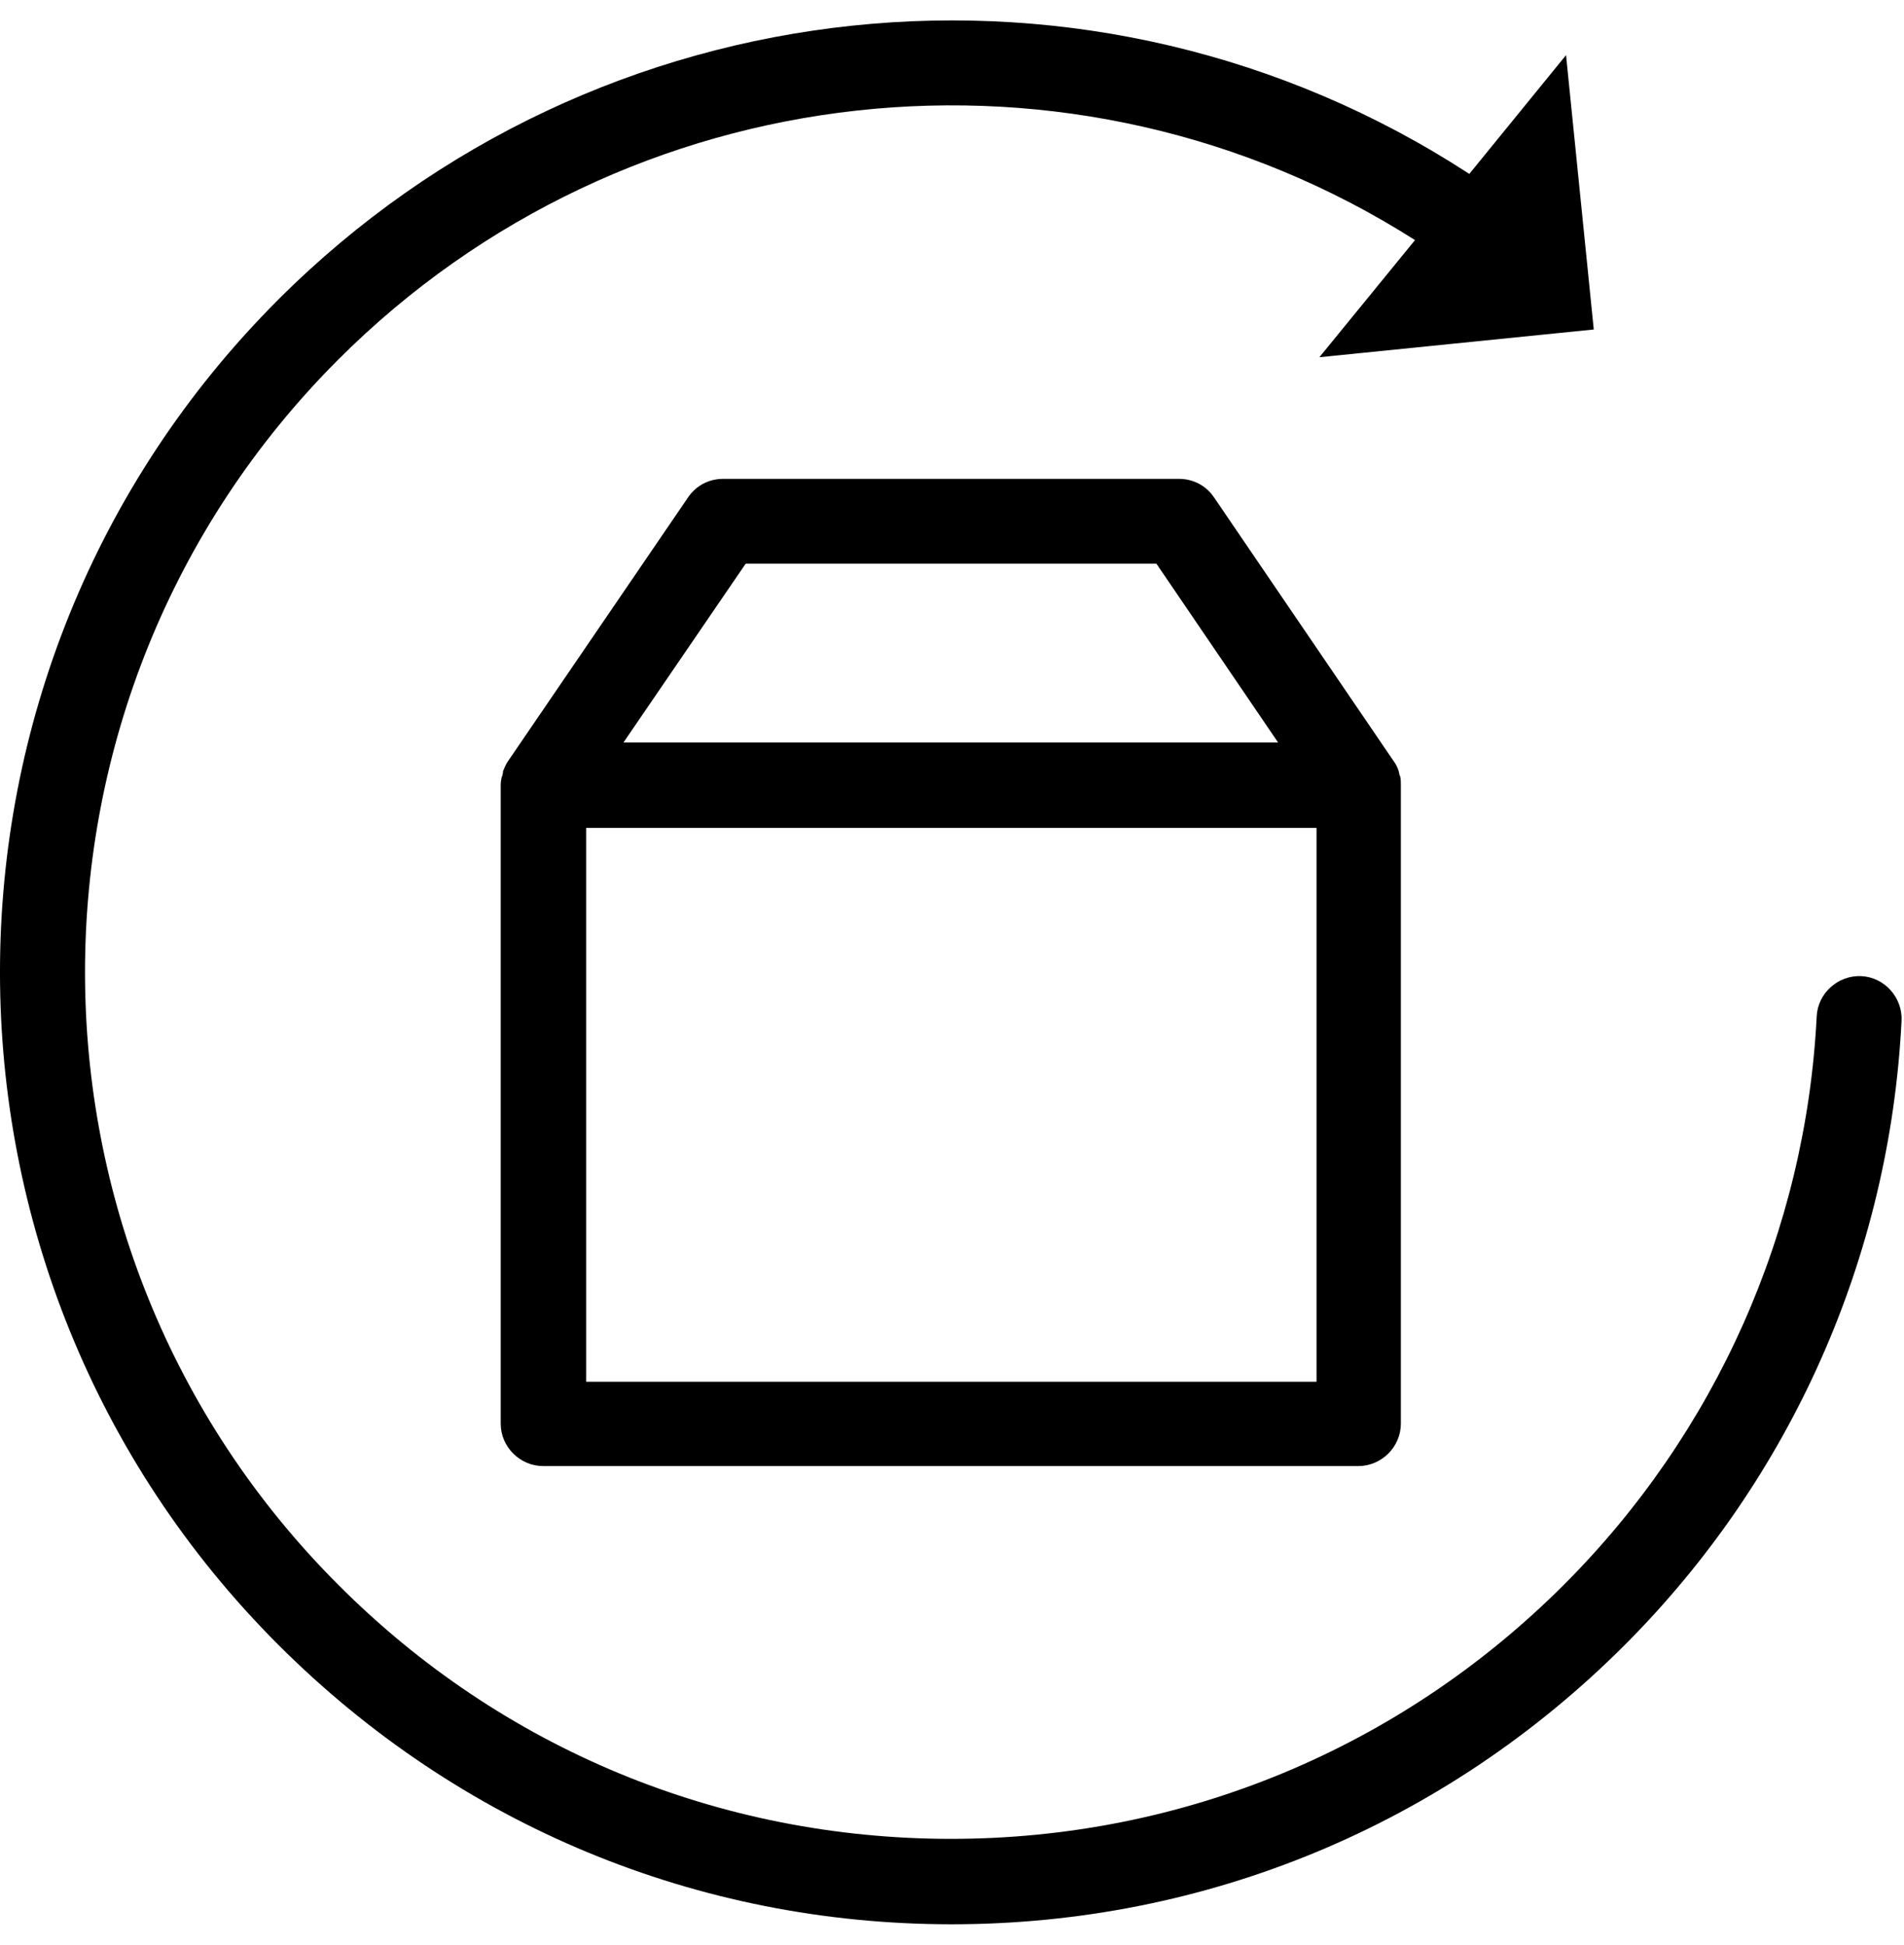
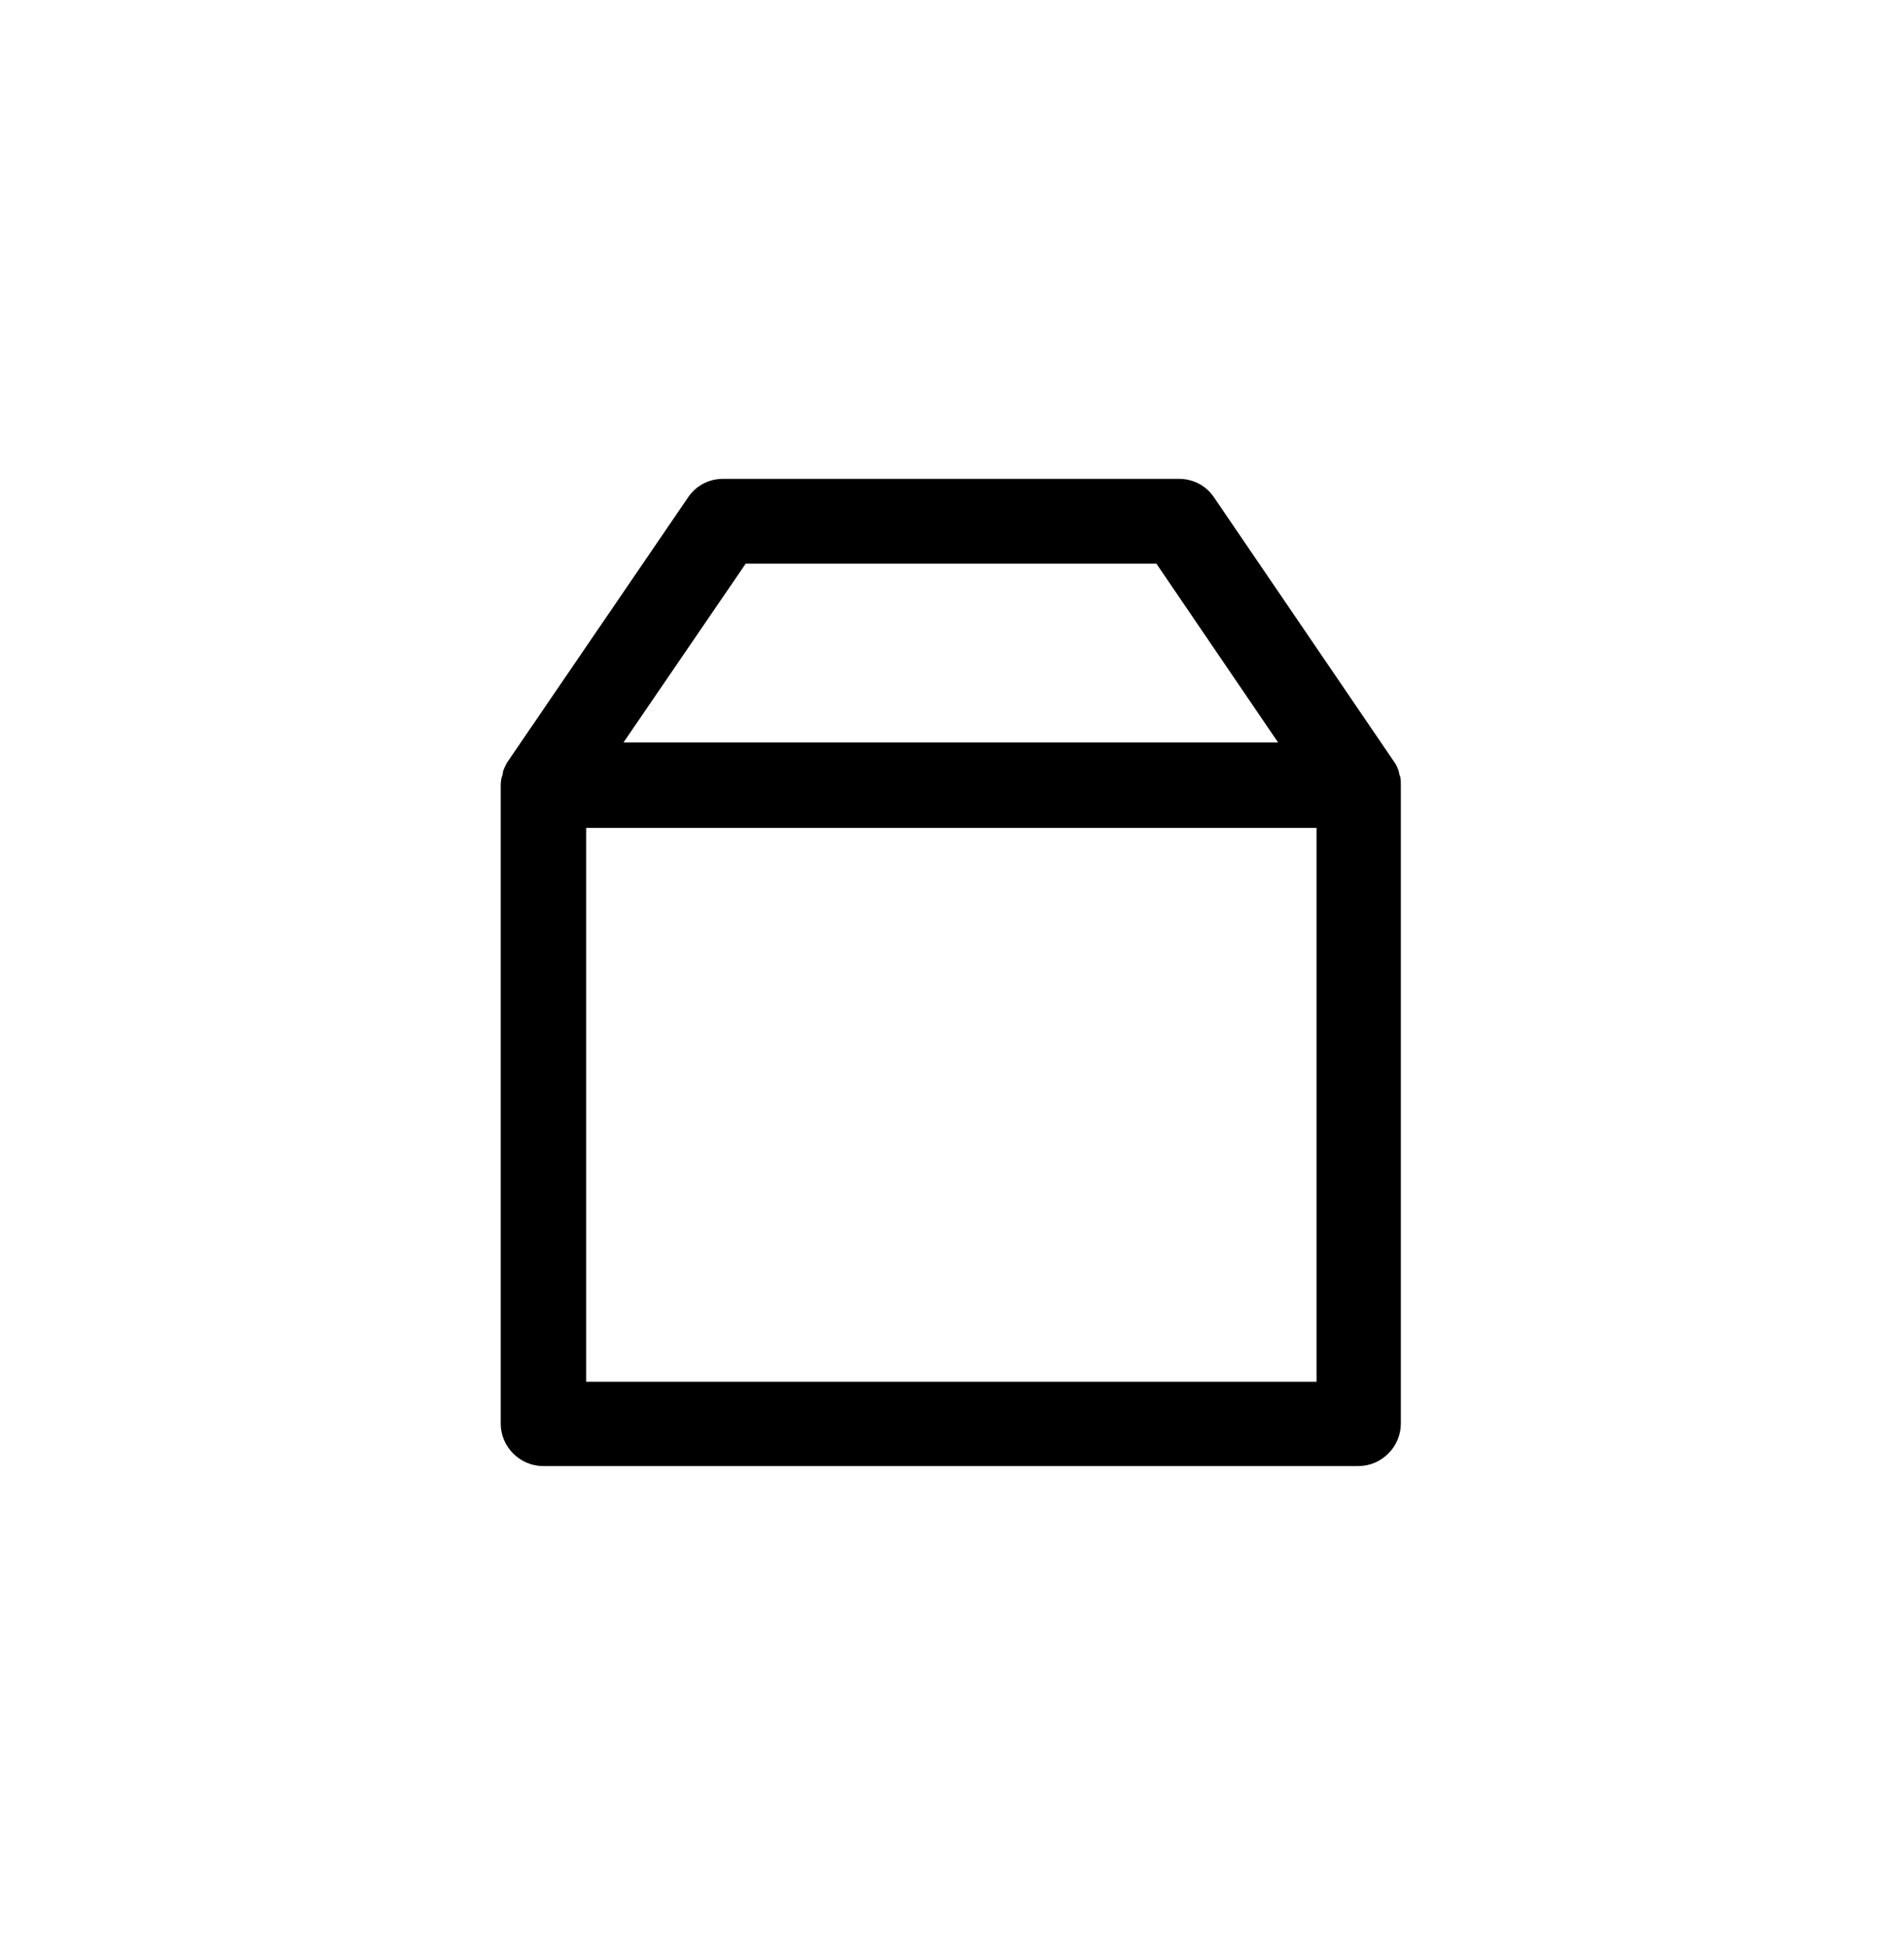
<svg xmlns="http://www.w3.org/2000/svg" width="46" height="47" viewBox="0 0 46 47" fill="none">
-   <path d="M22.991 46.493C29.128 46.493 34.896 44.101 39.243 39.755C43.275 35.722 45.654 30.364 45.941 24.664C45.968 24.104 45.531 23.612 44.97 23.584C44.41 23.557 43.918 23.995 43.891 24.555C43.631 29.735 41.457 34.615 37.781 38.292C33.83 42.242 28.568 44.429 22.977 44.429C17.387 44.429 12.124 42.256 8.174 38.292C0.014 30.132 0.014 16.846 8.174 8.686C15.131 1.728 25.957 0.566 34.186 5.801L31.876 8.631L38.505 7.961L37.835 1.332L35.498 4.202C26.435 -1.703 14.421 -0.459 6.725 7.237C-2.242 16.203 -2.242 30.774 6.725 39.741C11.085 44.101 16.854 46.493 22.991 46.493Z" fill="black" />
  <path d="M33.83 18.773C33.83 18.759 33.83 18.746 33.816 18.746C33.816 18.718 33.803 18.705 33.803 18.677C33.803 18.664 33.789 18.637 33.789 18.623C33.789 18.609 33.775 18.596 33.775 18.582C33.748 18.513 33.721 18.459 33.68 18.404L29.333 12.021C29.142 11.734 28.827 11.57 28.486 11.57H17.468C17.127 11.57 16.812 11.734 16.621 12.021L12.274 18.39C12.233 18.445 12.206 18.513 12.179 18.568C12.179 18.582 12.165 18.596 12.165 18.609C12.151 18.623 12.151 18.65 12.151 18.664C12.151 18.691 12.138 18.705 12.138 18.732C12.138 18.746 12.138 18.759 12.124 18.759C12.11 18.828 12.097 18.896 12.097 18.965V34.397C12.097 34.957 12.561 35.422 13.122 35.422H32.819C33.379 35.422 33.844 34.957 33.844 34.397V18.978C33.844 18.896 33.844 18.828 33.83 18.773ZM18.015 13.62H27.939L30.878 17.939H15.063L18.015 13.62ZM31.793 33.385H14.161V20.003H31.807V33.385H31.793Z" fill="black" />
</svg>